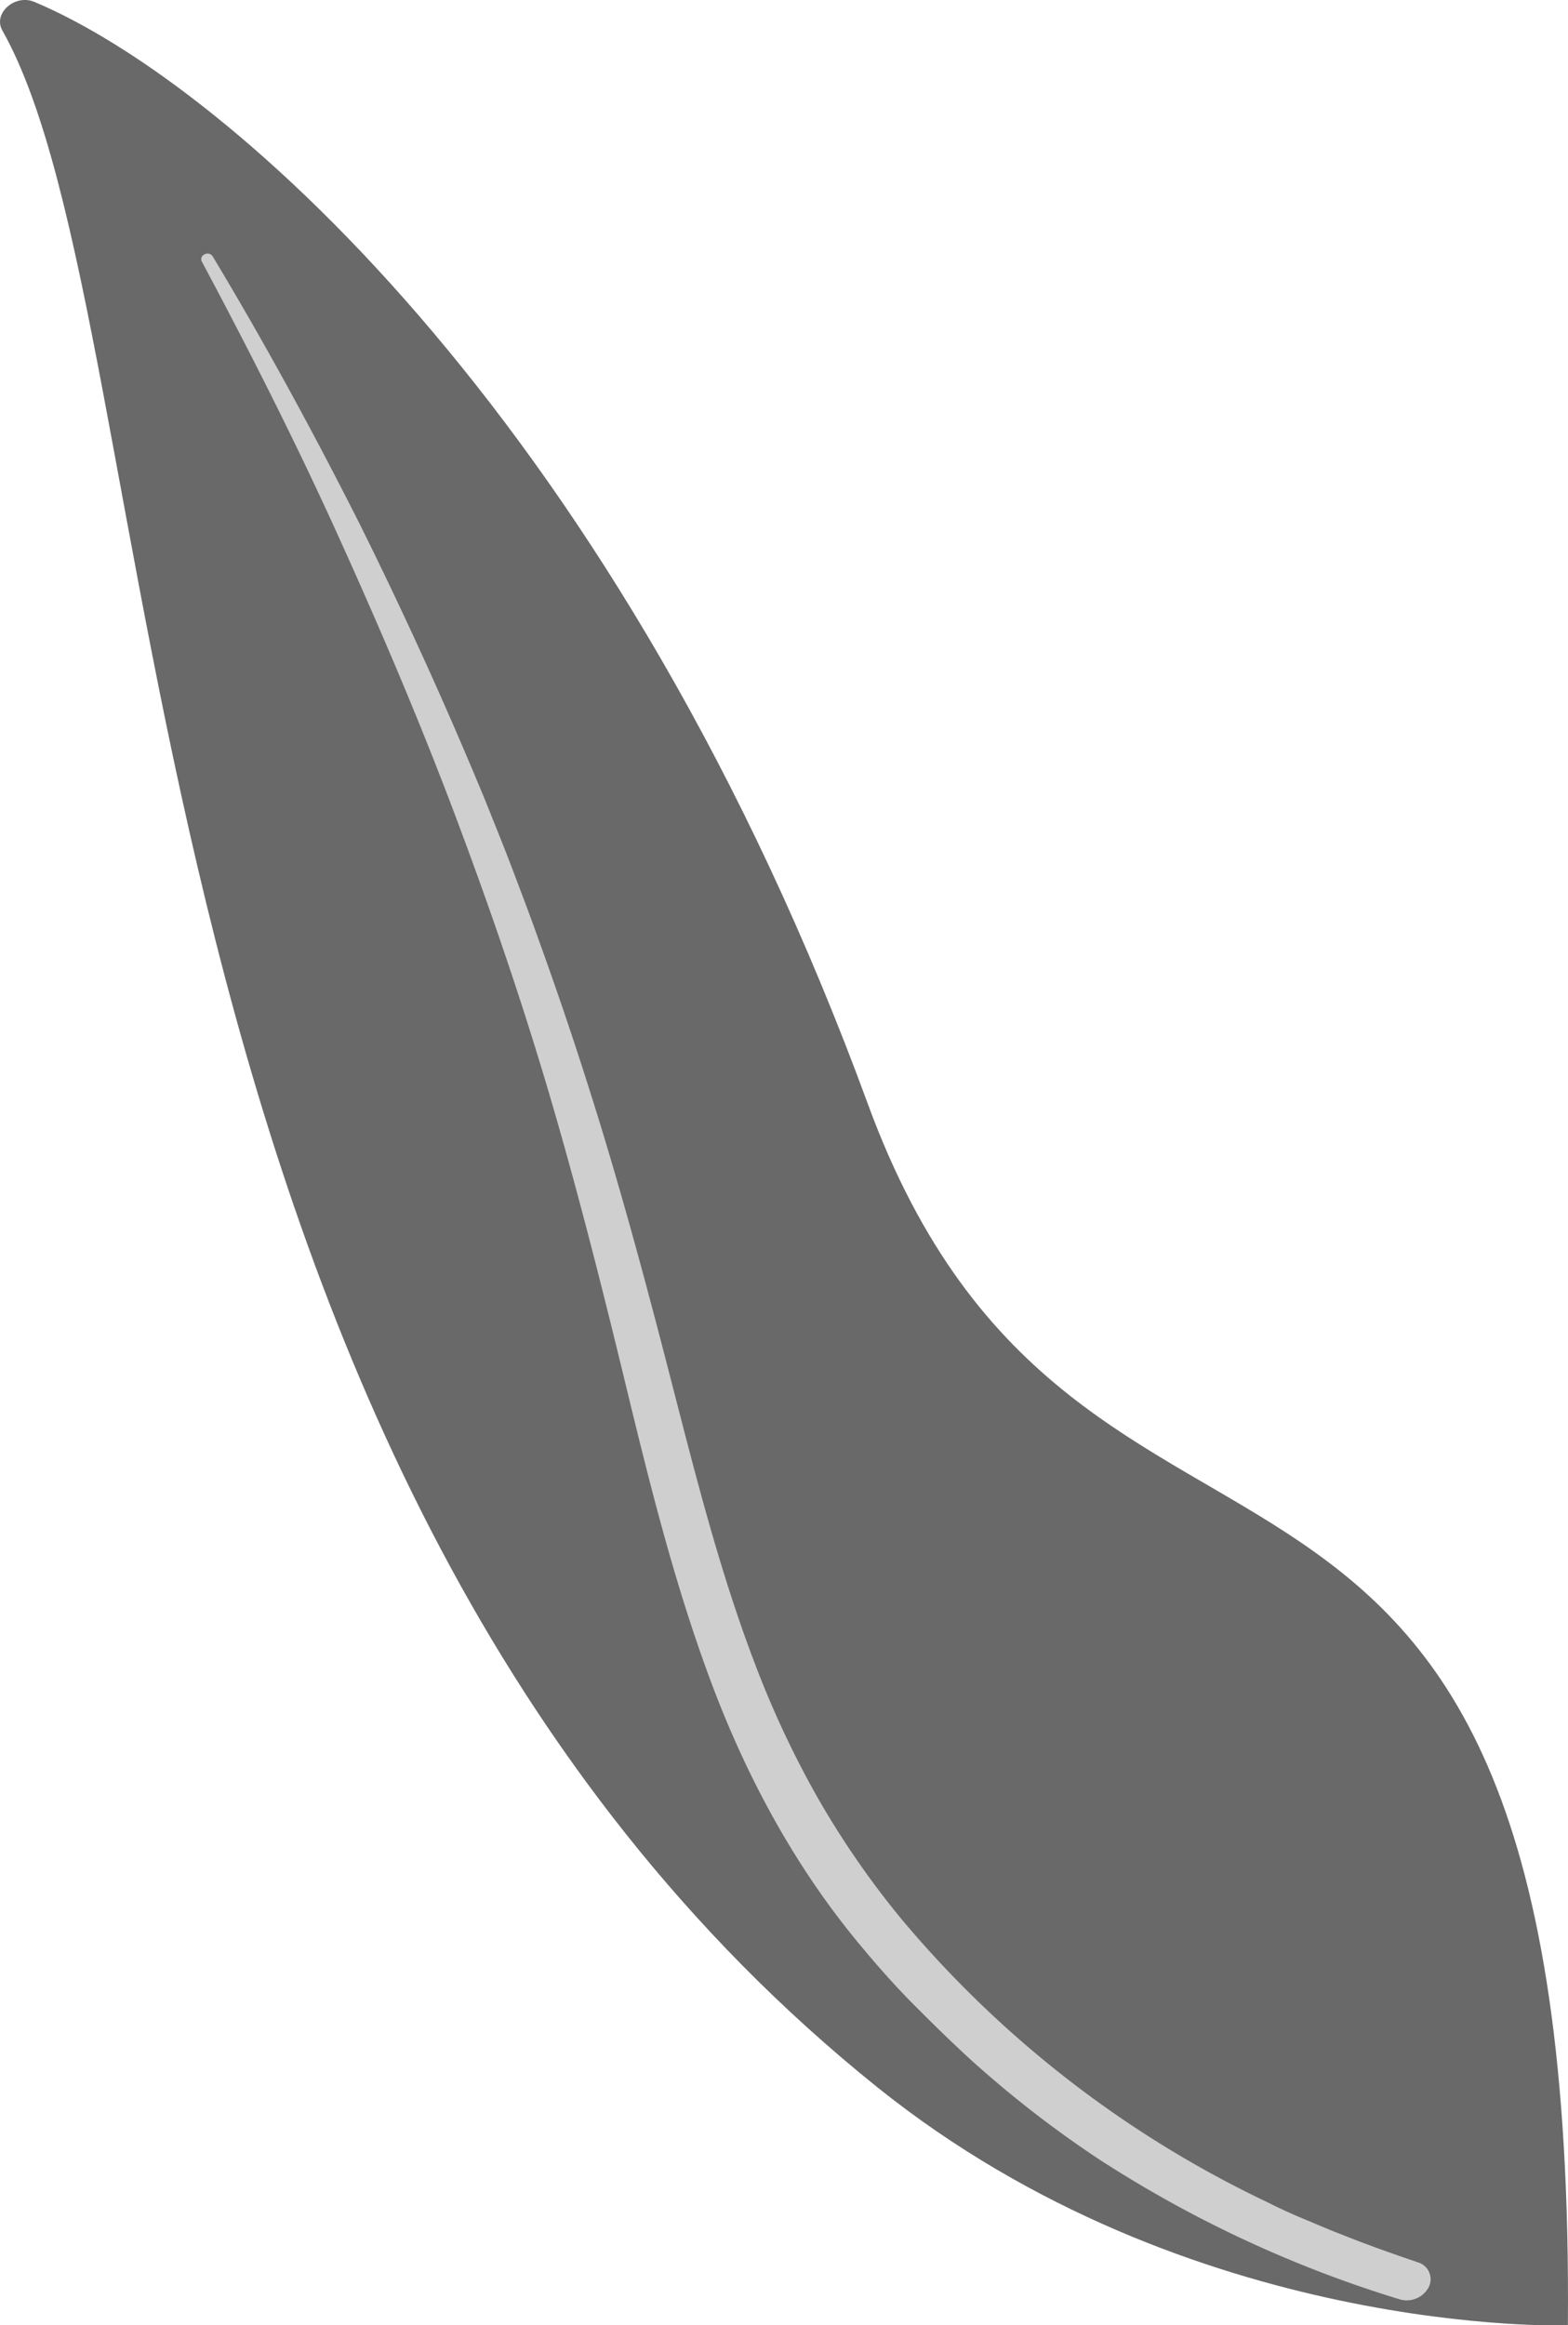
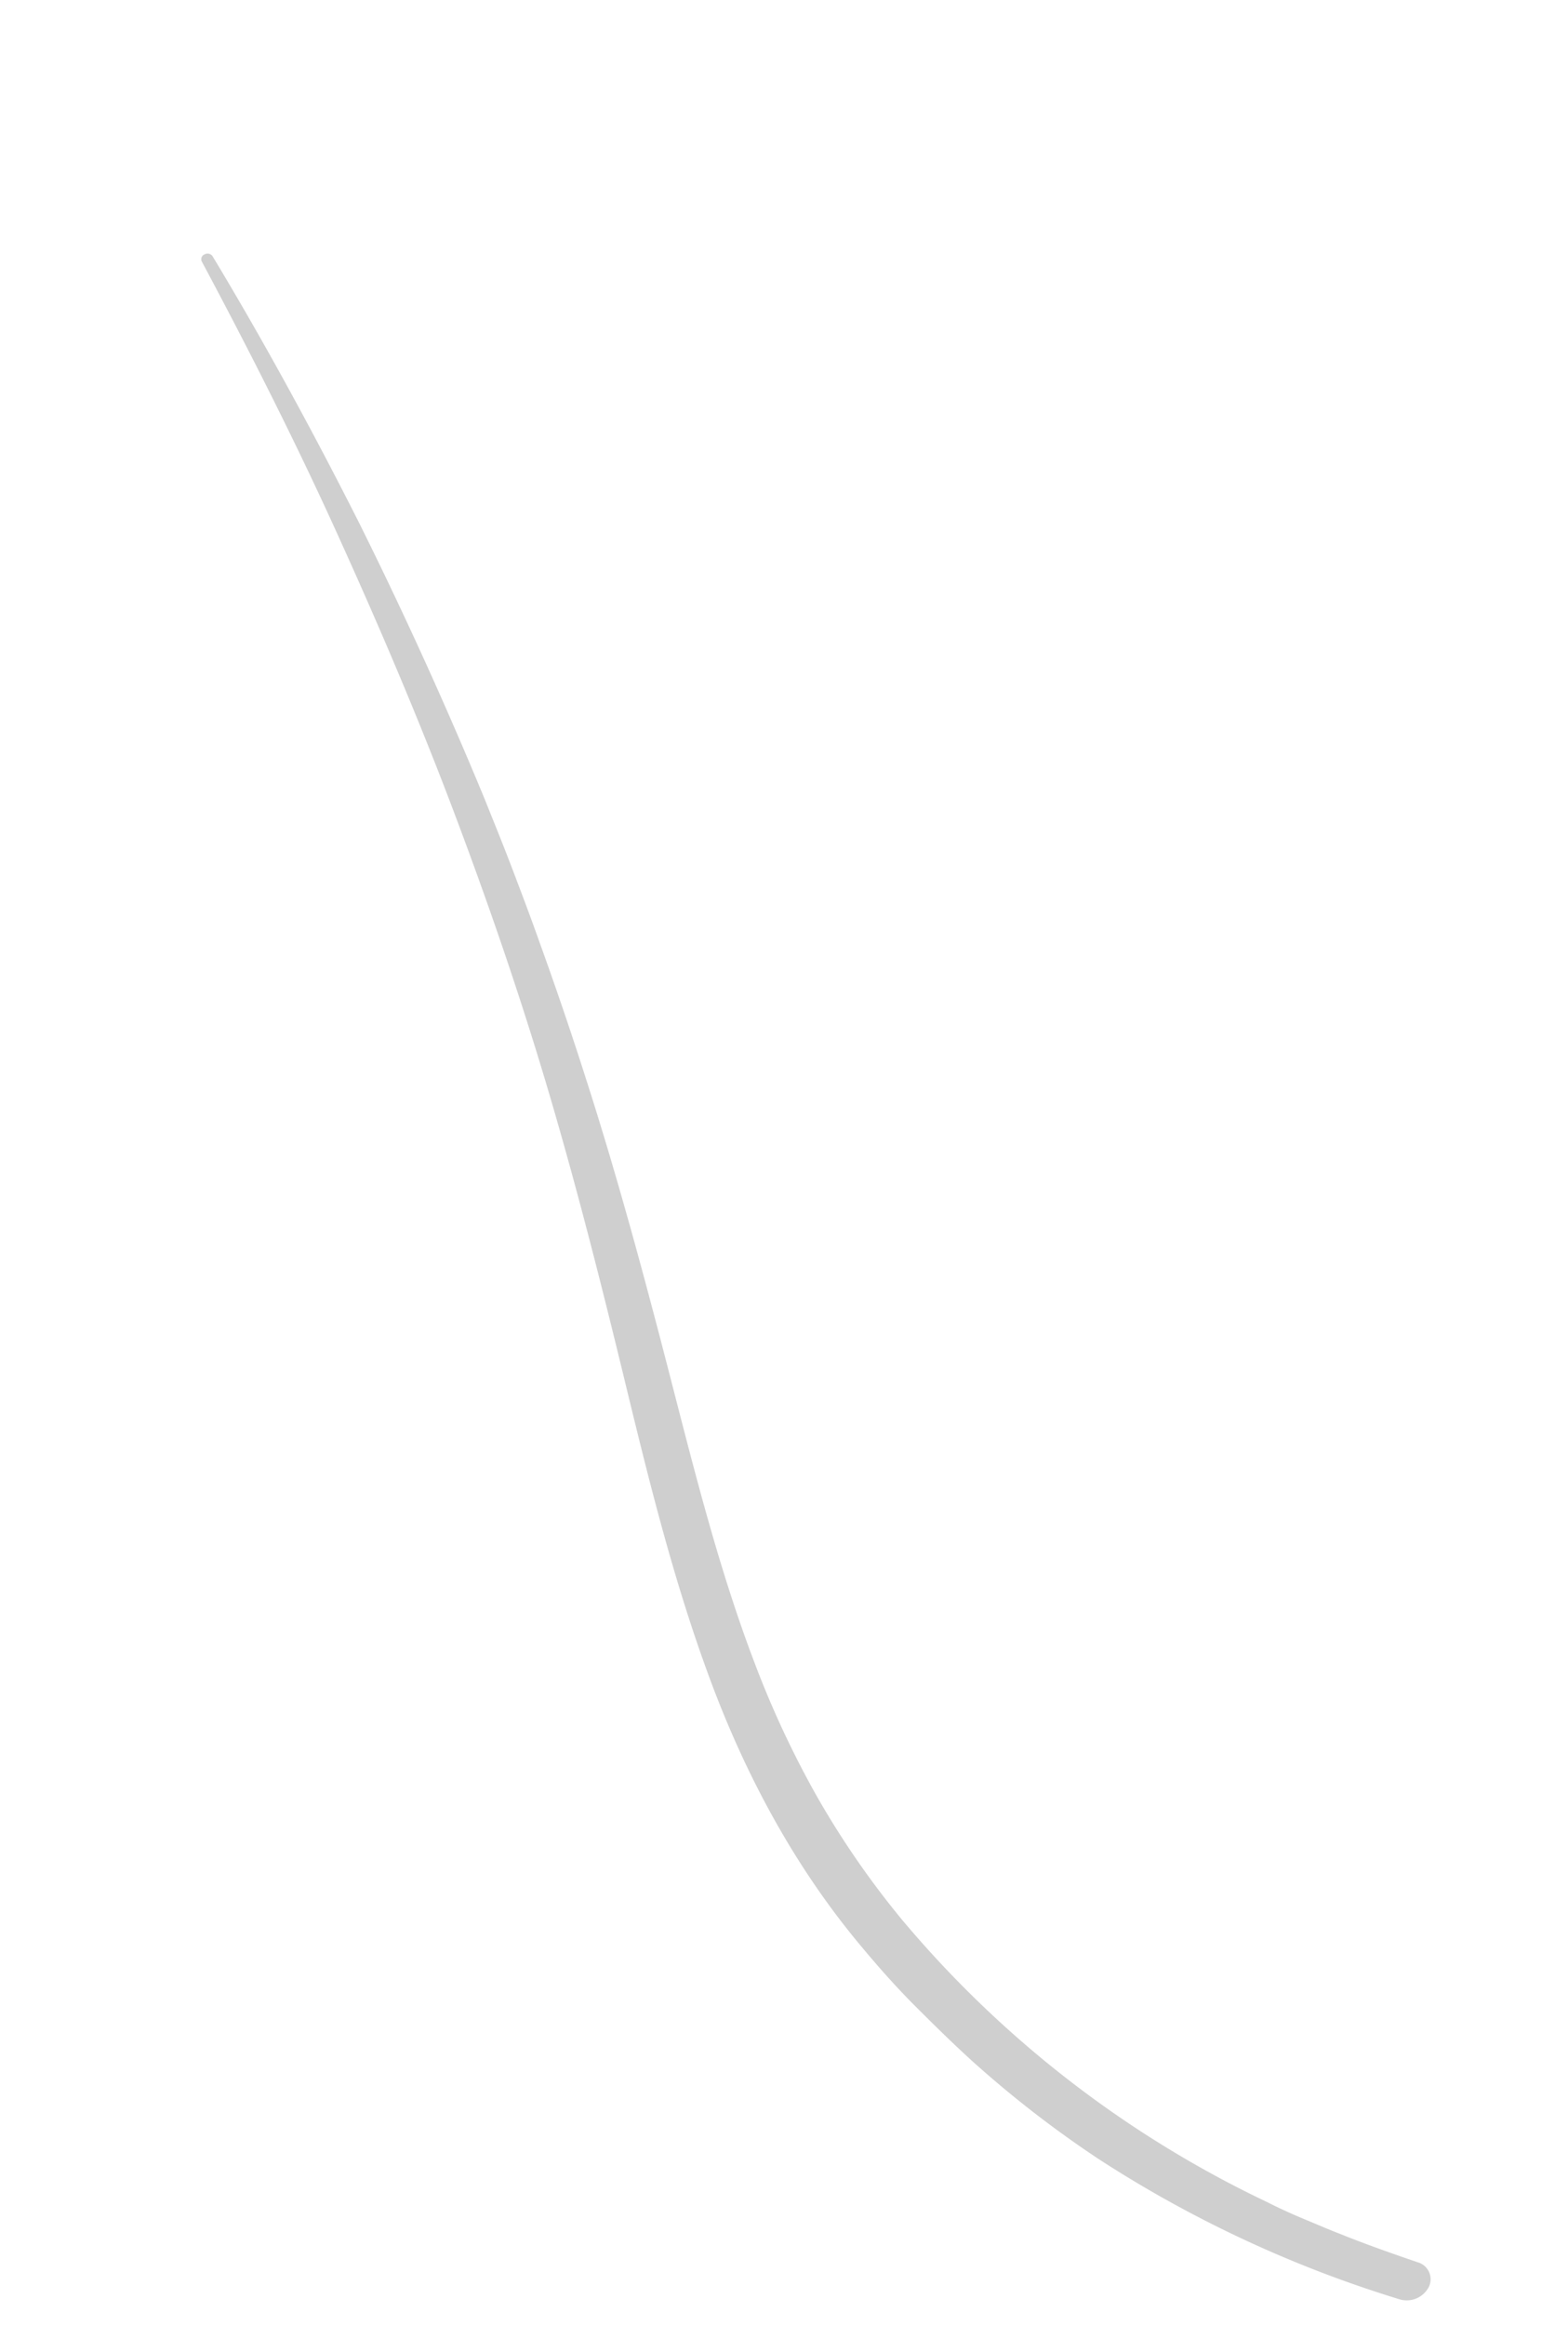
<svg xmlns="http://www.w3.org/2000/svg" viewBox="0 0 281.26 416.86">
  <defs>
    <style>.cls-1{fill:#696969;}.cls-2{fill:#cfcfcf;}</style>
  </defs>
  <title>5</title>
  <g id="Layer_2" data-name="Layer 2">
    <g id="Metaphor_illustration" data-name="Metaphor illustration">
-       <path class="cls-1" d="M.42,5.46C-1.31,2.4,2.67-1.13,6.17.34,41.68,15.28,111.52,77.49,155.66,197.89c38.46,104.89,127.1,32,125.58,219,0,0-67.74,2.36-123.91-42.72C19.41,263.43,31.14,59.86.42,5.46Z" />
      <path class="cls-2" d="M36.19,46.87c8.55,16,16.72,32.13,24.19,48.57s14.56,33,20.93,49.85,12.21,33.85,17.29,51.1,9.47,34.67,13.72,52.21,8.63,35.16,15,52.35,15.18,33.75,27.32,48.18c3,3.6,6.15,7.15,9.49,10.49s6.72,6.67,10.24,9.87a194.9,194.9,0,0,0,22.83,17.67,214,214,0,0,0,53.84,25.06,4.47,4.47,0,0,0,5.25-2.2,3.16,3.16,0,0,0-2-4.44h0c-4.63-1.58-9.22-3.2-13.7-5-2.26-.87-4.46-1.83-6.68-2.75s-4.41-1.92-6.54-3a194.28,194.28,0,0,1-65.52-50.6,156.55,156.55,0,0,1-15.22-22,173,173,0,0,1-11.28-24.12C129,281.45,124.64,264,120.14,246.55s-9.23-35-14.74-52.23q-4.11-12.94-8.74-25.72c-1.51-4.27-3.12-8.5-4.73-12.74s-3.32-8.43-5-12.62Q76.54,118.1,64.4,93.71C56.21,77.5,47.52,61.52,38.12,45.92a1.09,1.09,0,0,0-1.44-.31A.93.93,0,0,0,36.19,46.87Z" />
    </g>
  </g>
</svg>